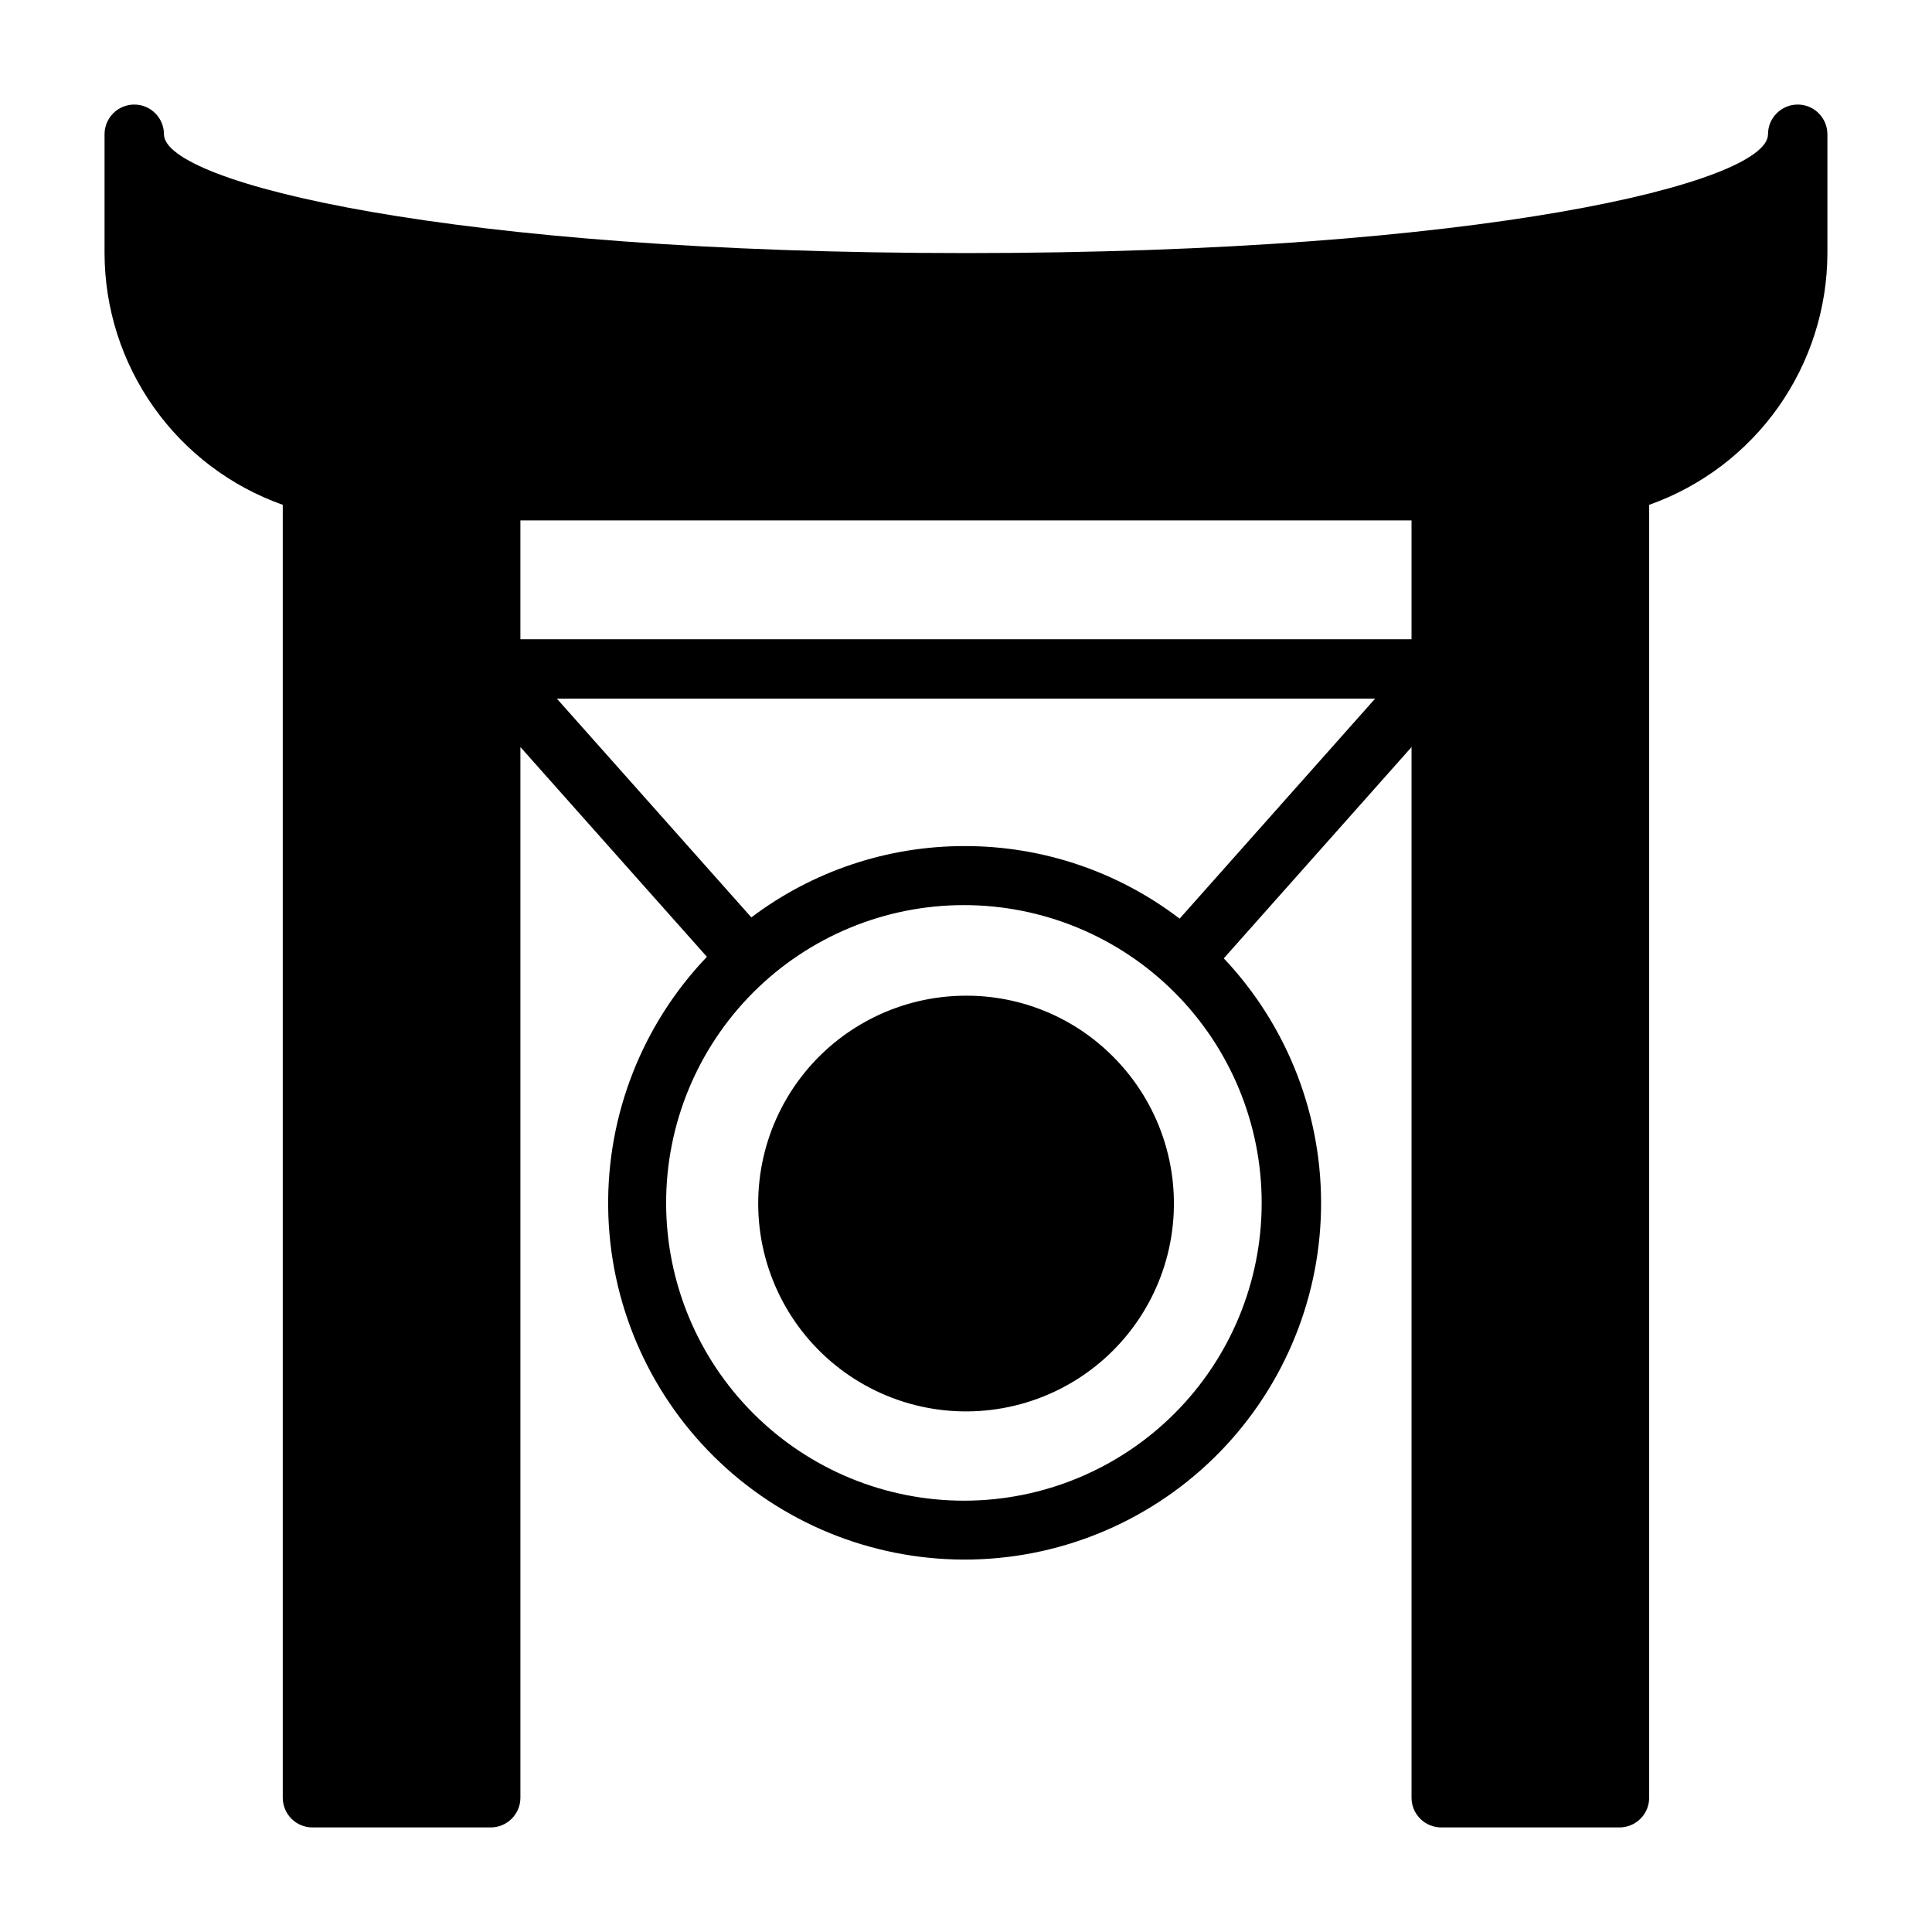
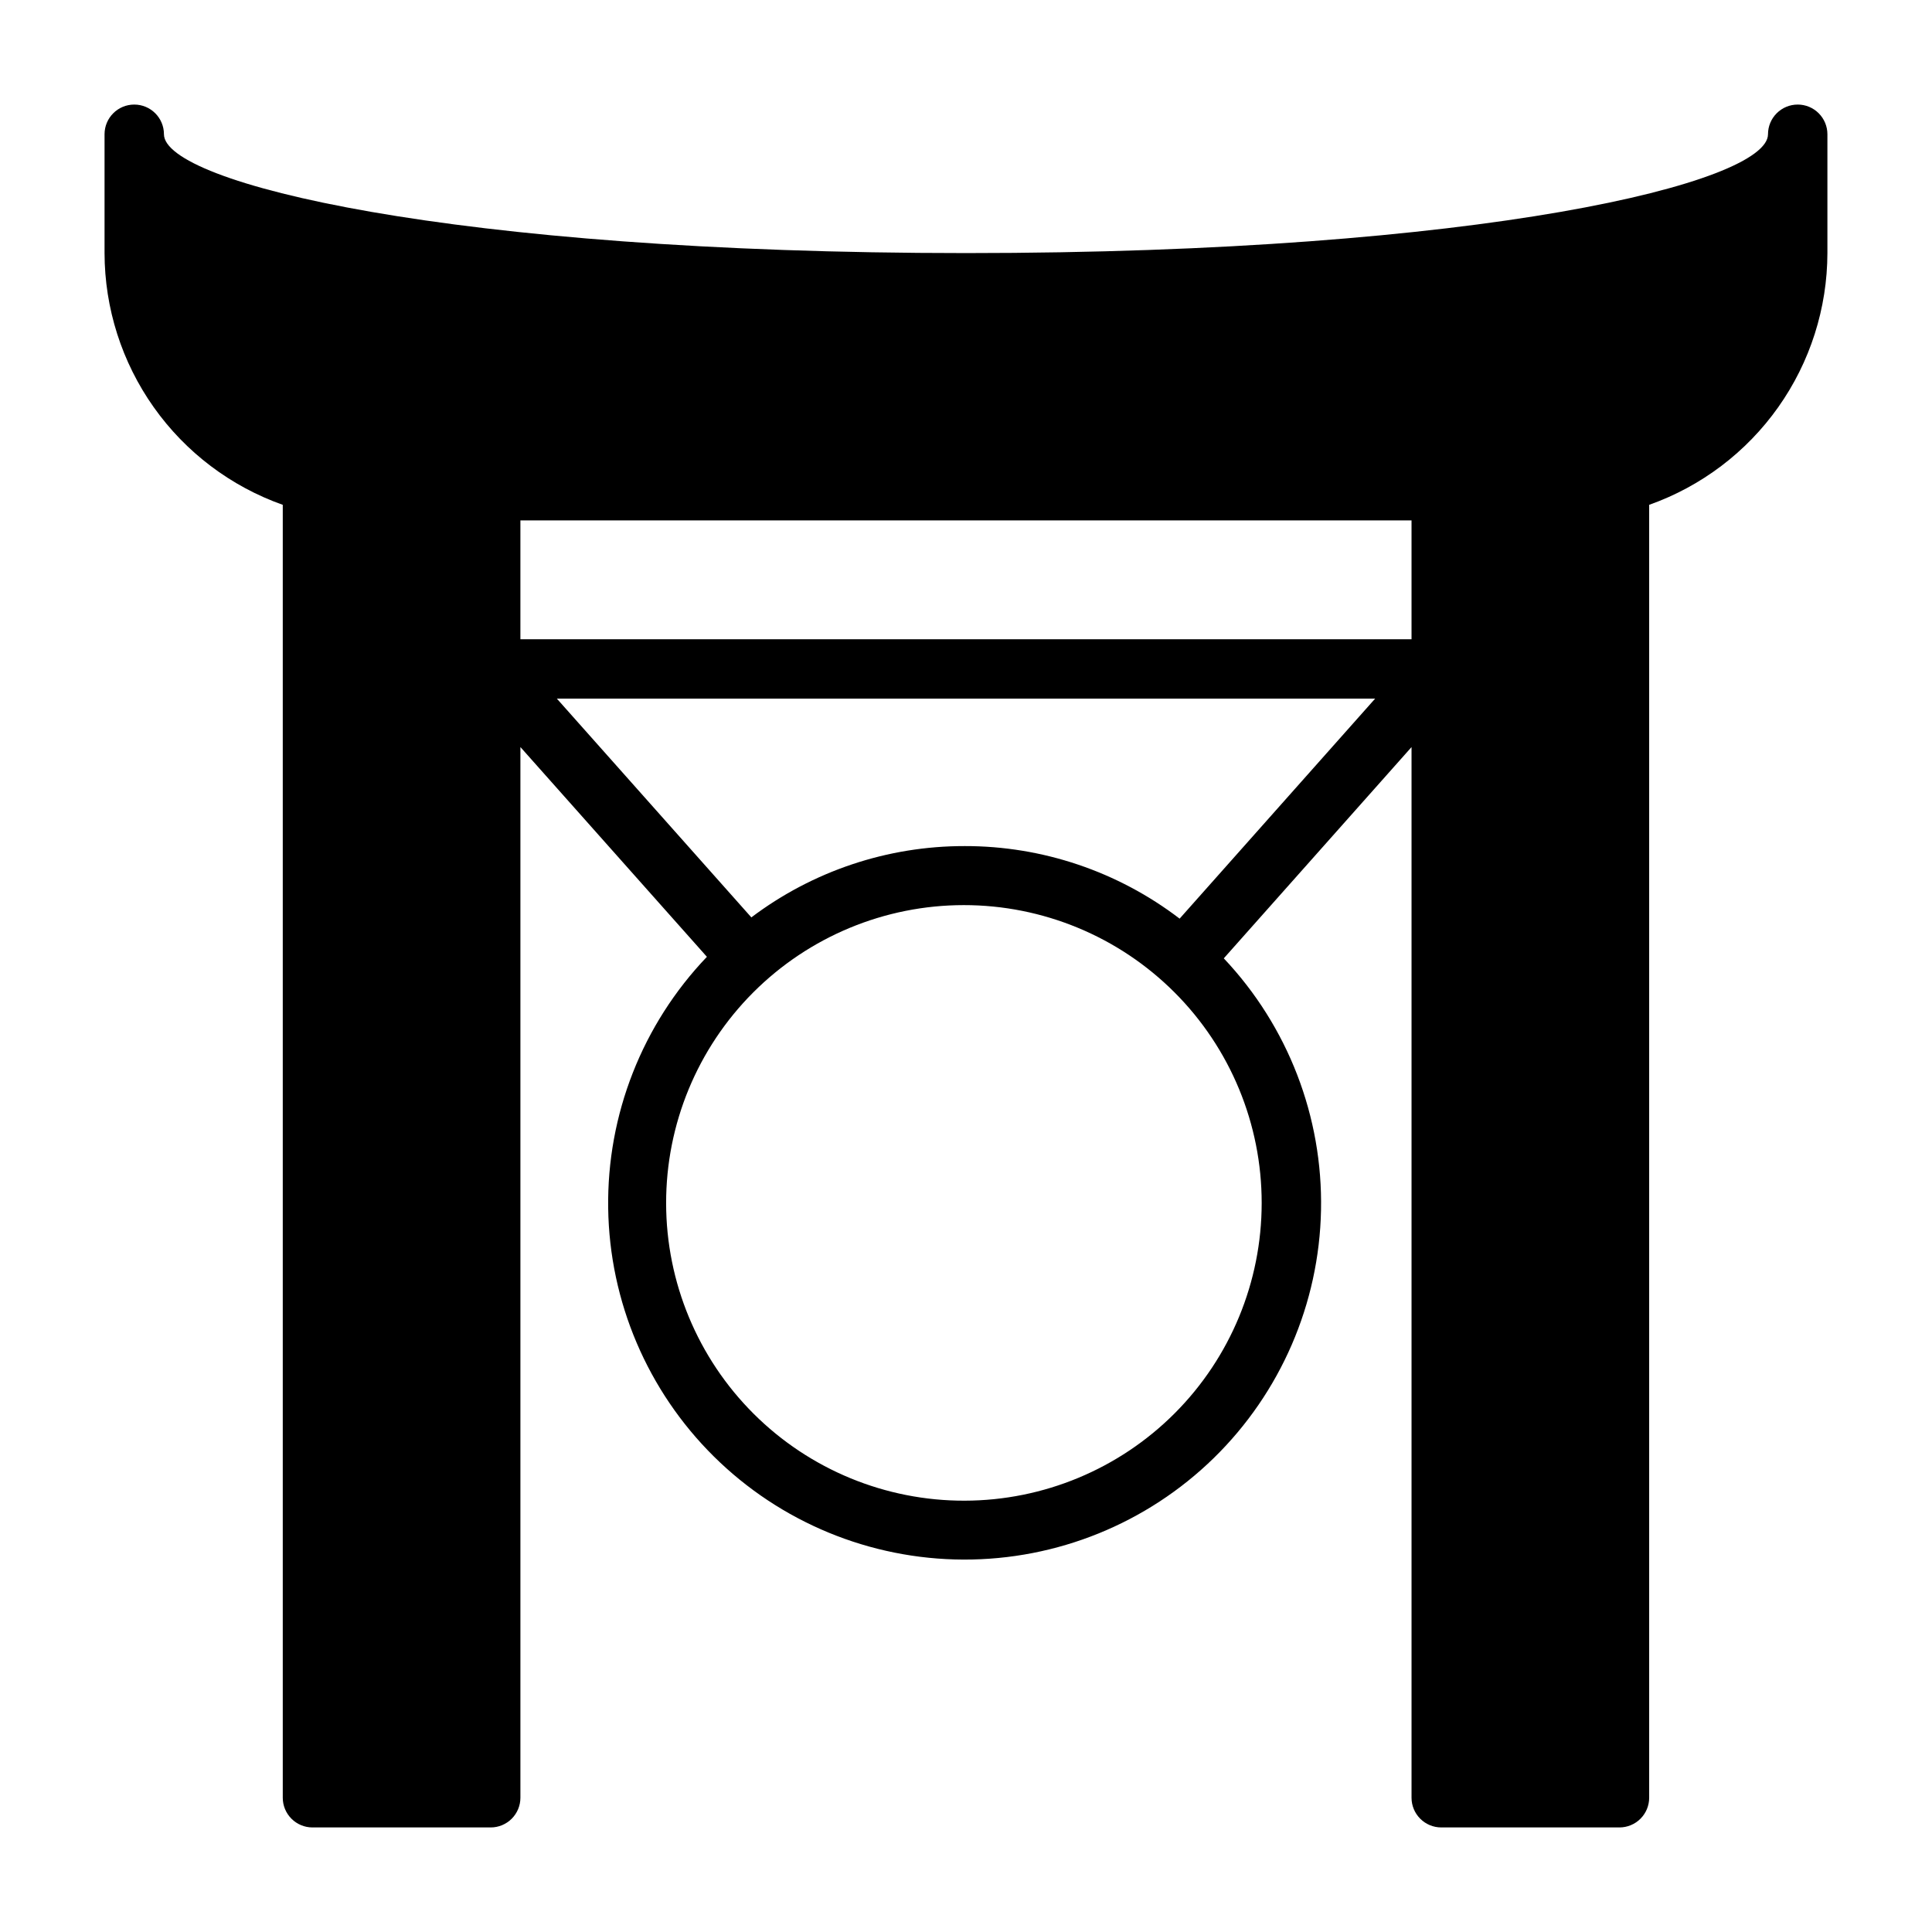
<svg xmlns="http://www.w3.org/2000/svg" fill="#000000" width="800px" height="800px" version="1.1" viewBox="144 144 512 512">
  <g>
    <path d="m620.41 171.71c-2.086 0-4.09 0.828-5.566 2.305-1.477 1.477-2.305 3.477-2.305 5.566 0 12.867-75.691 31.488-212.54 31.488-136.86 0-212.55-18.621-212.55-31.488 0-4.348-3.523-7.871-7.871-7.871-4.348 0-7.871 3.523-7.871 7.871v31.488c0.023 14.633 4.578 28.902 13.035 40.848 8.457 11.945 20.402 20.98 34.195 25.867v342.63c0 2.09 0.828 4.09 2.305 5.566 1.477 1.477 3.481 2.309 5.566 2.309h47.234c2.086 0 4.09-0.832 5.566-2.309 1.477-1.477 2.305-3.477 2.305-5.566v-278.44l49.426 55.59c-17.117 17.91-26.516 41.828-26.164 66.602 0.348 24.773 10.418 48.418 28.031 65.84 17.617 17.418 41.371 27.223 66.148 27.297 24.773 0.074 48.586-9.59 66.305-26.902 17.719-17.316 27.93-40.902 28.426-65.672s-8.754-48.742-25.766-66.758l49.754-55.988v278.43c0 2.09 0.828 4.09 2.305 5.566 1.477 1.477 3.481 2.309 5.566 2.309h47.234c2.086 0 4.09-0.832 5.566-2.309 1.477-1.477 2.305-3.477 2.305-5.566v-342.63c13.797-4.887 25.742-13.922 34.199-25.867 8.453-11.945 13.008-26.215 13.035-40.848v-31.488c0-2.09-0.832-4.09-2.309-5.566-1.477-1.477-3.477-2.305-5.566-2.305zm-220.77 196.51c-20.398-0.027-40.246 6.609-56.523 18.898l-51.543-57.973h216.85l-51.809 58.301v0.004c-16.359-12.5-36.387-19.262-56.977-19.23zm118.43-86.305v31.488h-236.16v-31.488zm-118.43 259.78c-20.945 0.051-41.051-8.223-55.887-23.004-14.84-14.781-23.195-34.855-23.223-55.797-0.031-20.945 8.266-41.043 23.059-55.867 14.797-14.82 34.879-23.156 55.824-23.164 20.941-0.008 41.031 8.309 55.84 23.121 14.809 14.809 23.121 34.898 23.105 55.844-0.004 20.891-8.293 40.926-23.051 55.711-14.758 14.785-34.777 23.113-55.668 23.156z" />
-     <path d="m400 407.87c-17.125 0.004-33.273 7.977-43.695 21.562-10.422 13.59-13.93 31.254-9.492 47.793 4.438 16.539 16.312 30.074 32.133 36.625 15.824 6.551 33.793 5.371 48.621-3.195 14.828-8.562 24.832-23.535 27.066-40.516 2.234-16.977-3.559-34.031-15.668-46.137-10.312-10.367-24.344-16.176-38.965-16.133z" />
  </g>
</svg>